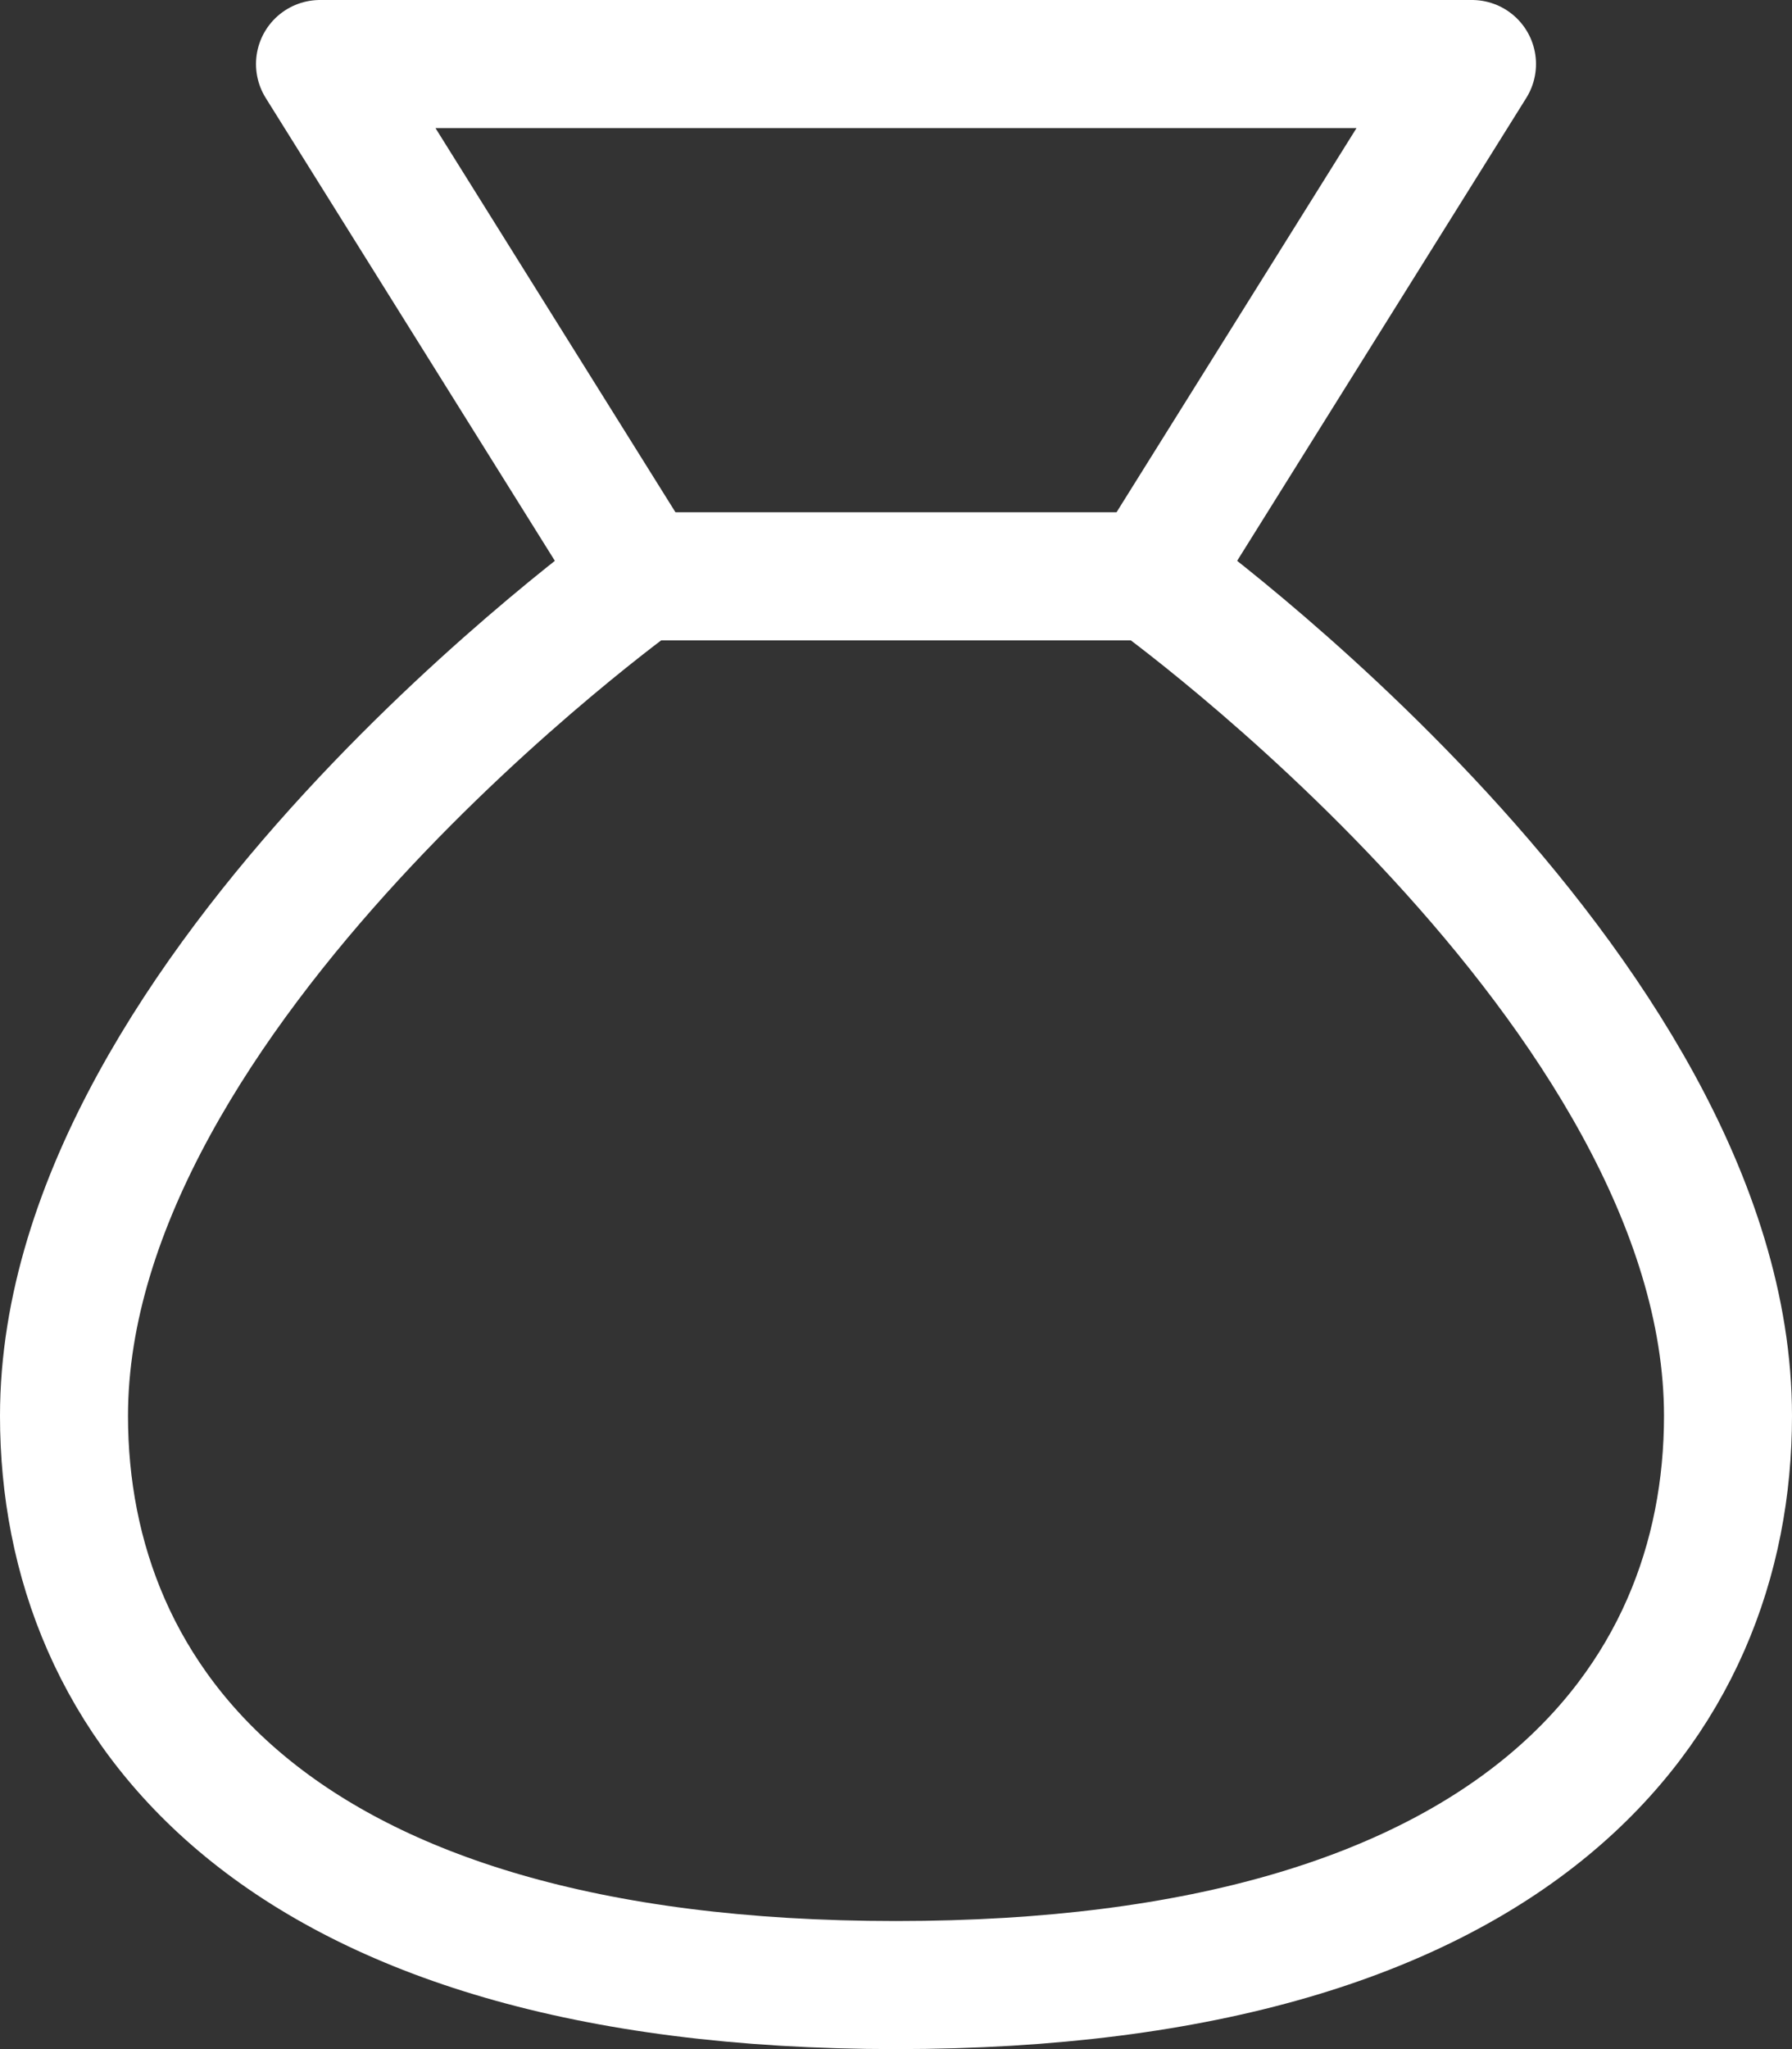
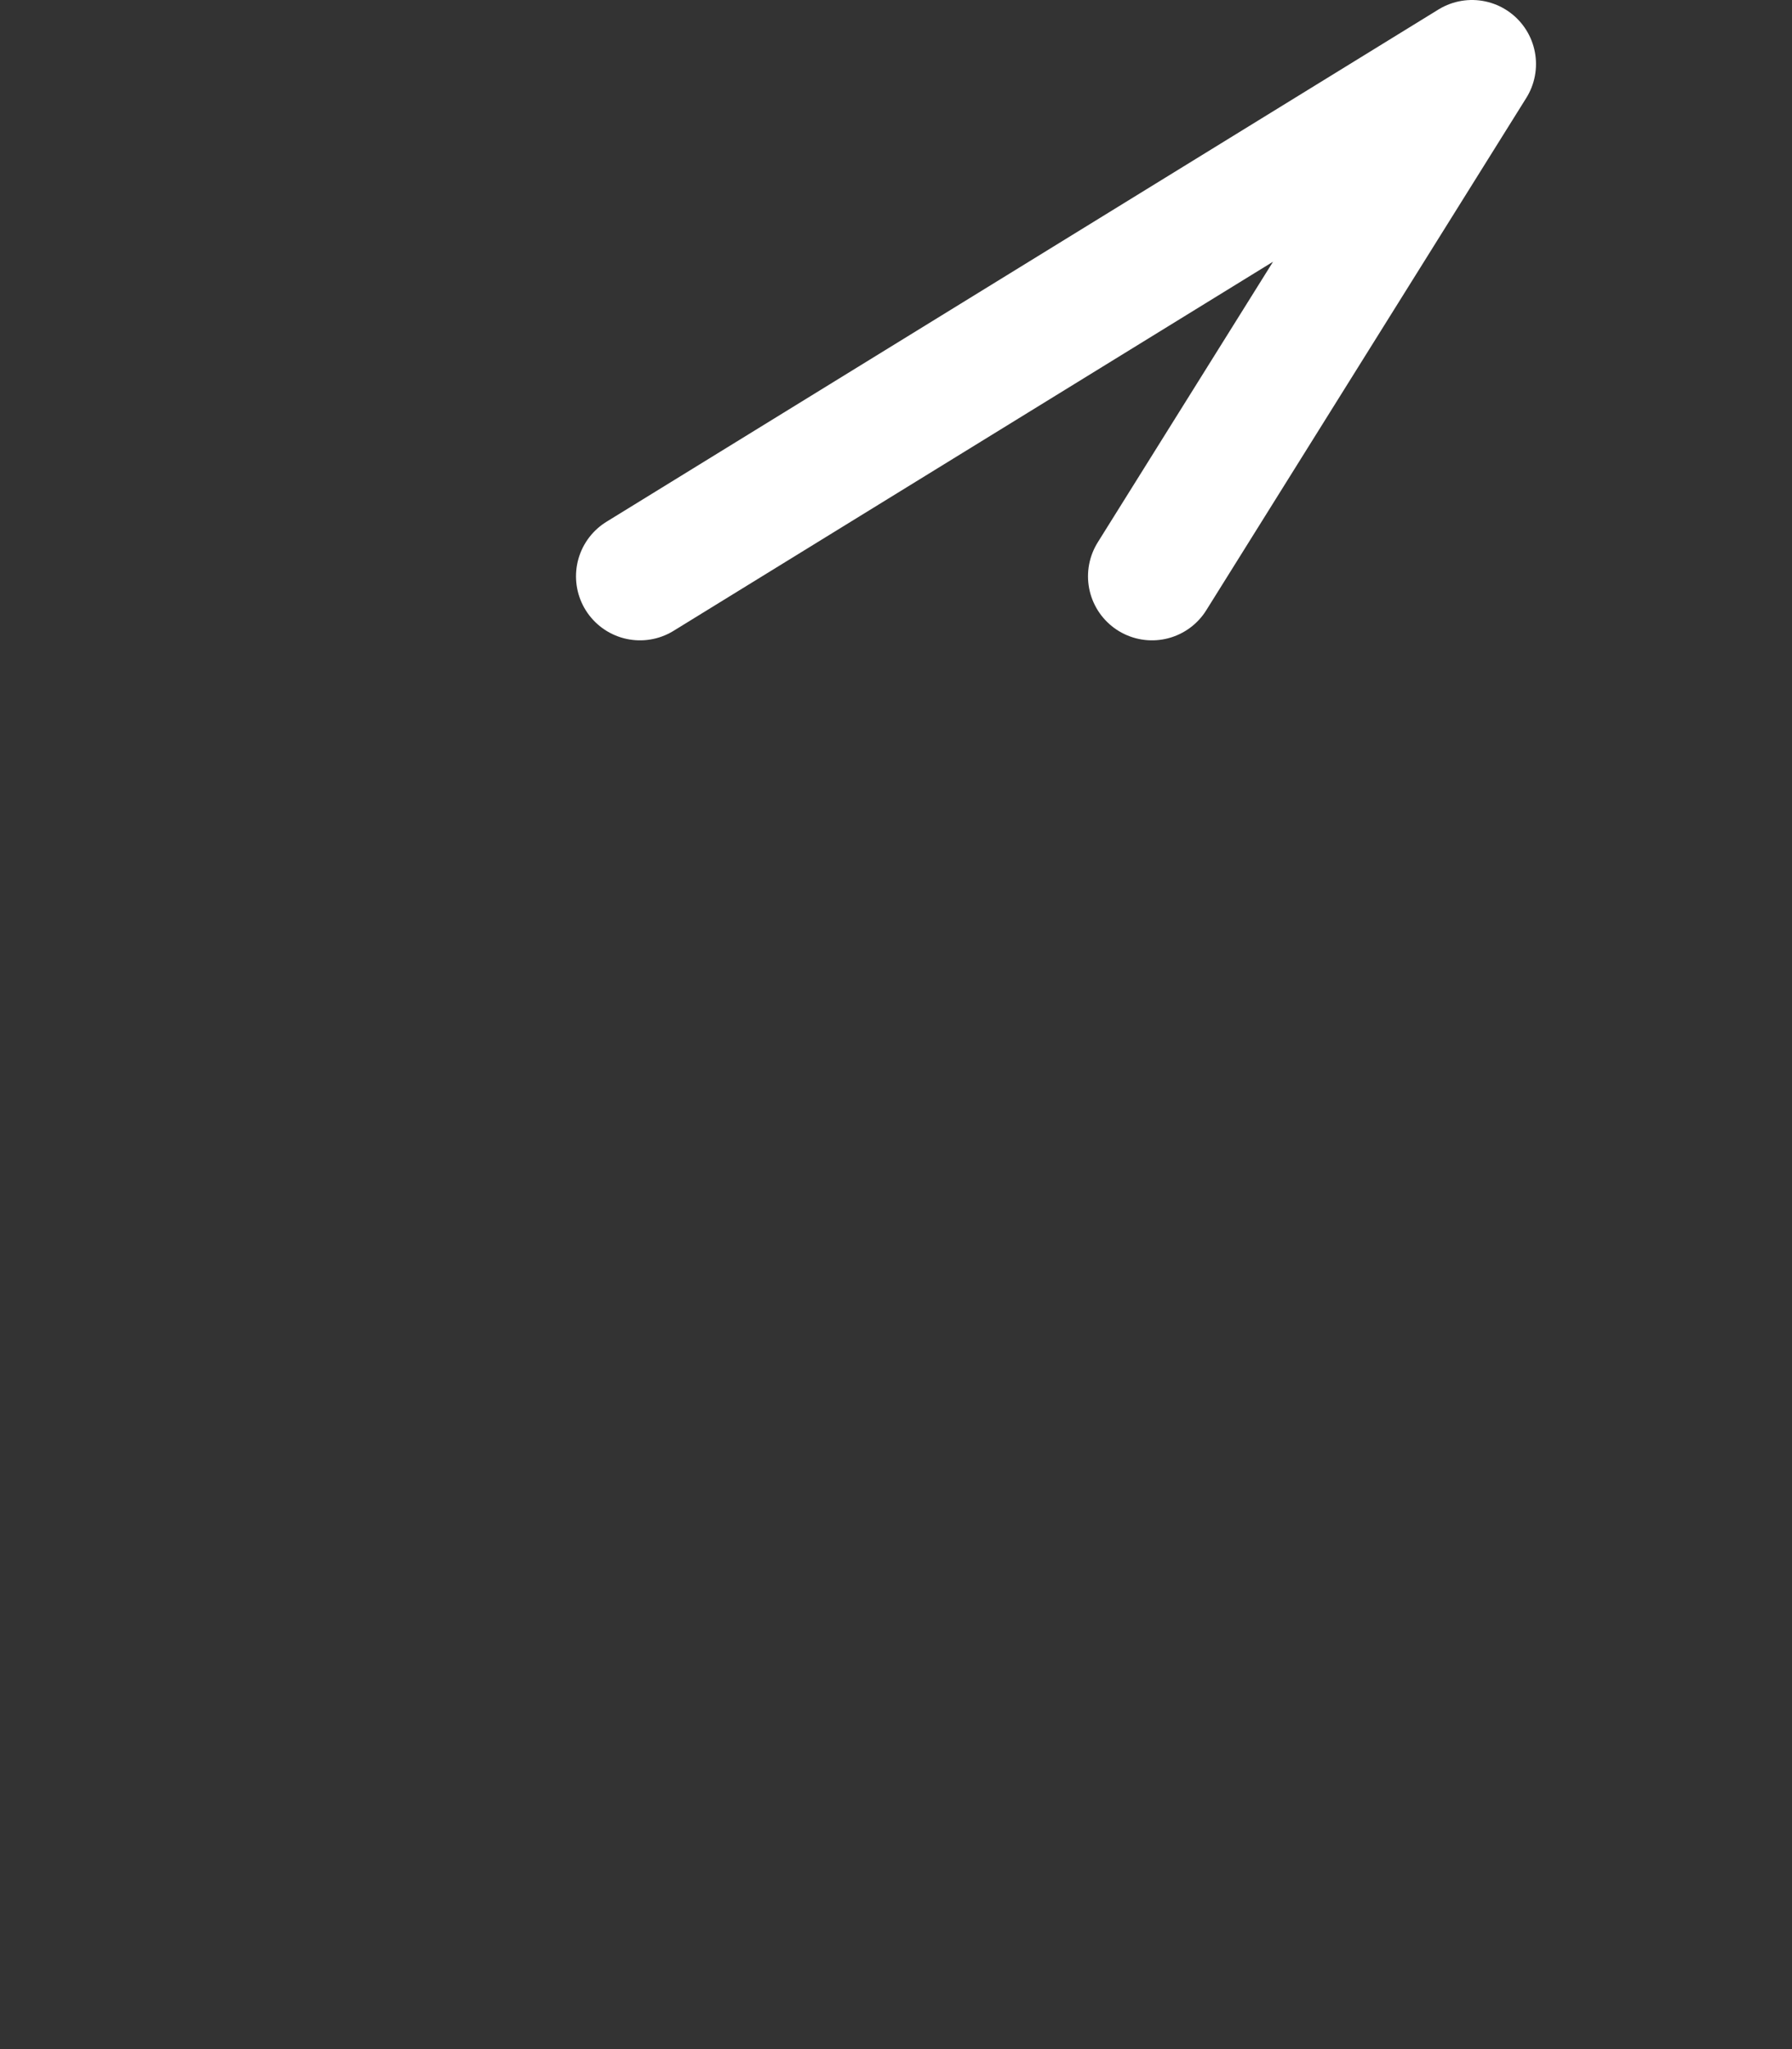
<svg xmlns="http://www.w3.org/2000/svg" width="14" height="16" viewBox="0 0 14 16" fill="none">
  <rect x="0" y="0" width="14" height="16" fill="#333333" stroke="none" />
-   <path d="M9 4.5L11.5 0.5H2.5L5 4.5" stroke="white" stroke-linecap="round" stroke-linejoin="round" />
-   <path fill-rule="evenodd" clip-rule="evenodd" d="M9 4.5H5C5 4.5 0.5 7.722 0.5 11.056C0.5 13.278 2.125 15.5 7 15.5C11.875 15.5 13.5 13.278 13.5 11.056C13.5 7.722 9 4.5 9 4.5Z" stroke="white" stroke-linecap="round" stroke-linejoin="round" />
+   <path d="M9 4.5L11.5 0.5L5 4.5" stroke="white" stroke-linecap="round" stroke-linejoin="round" />
</svg>